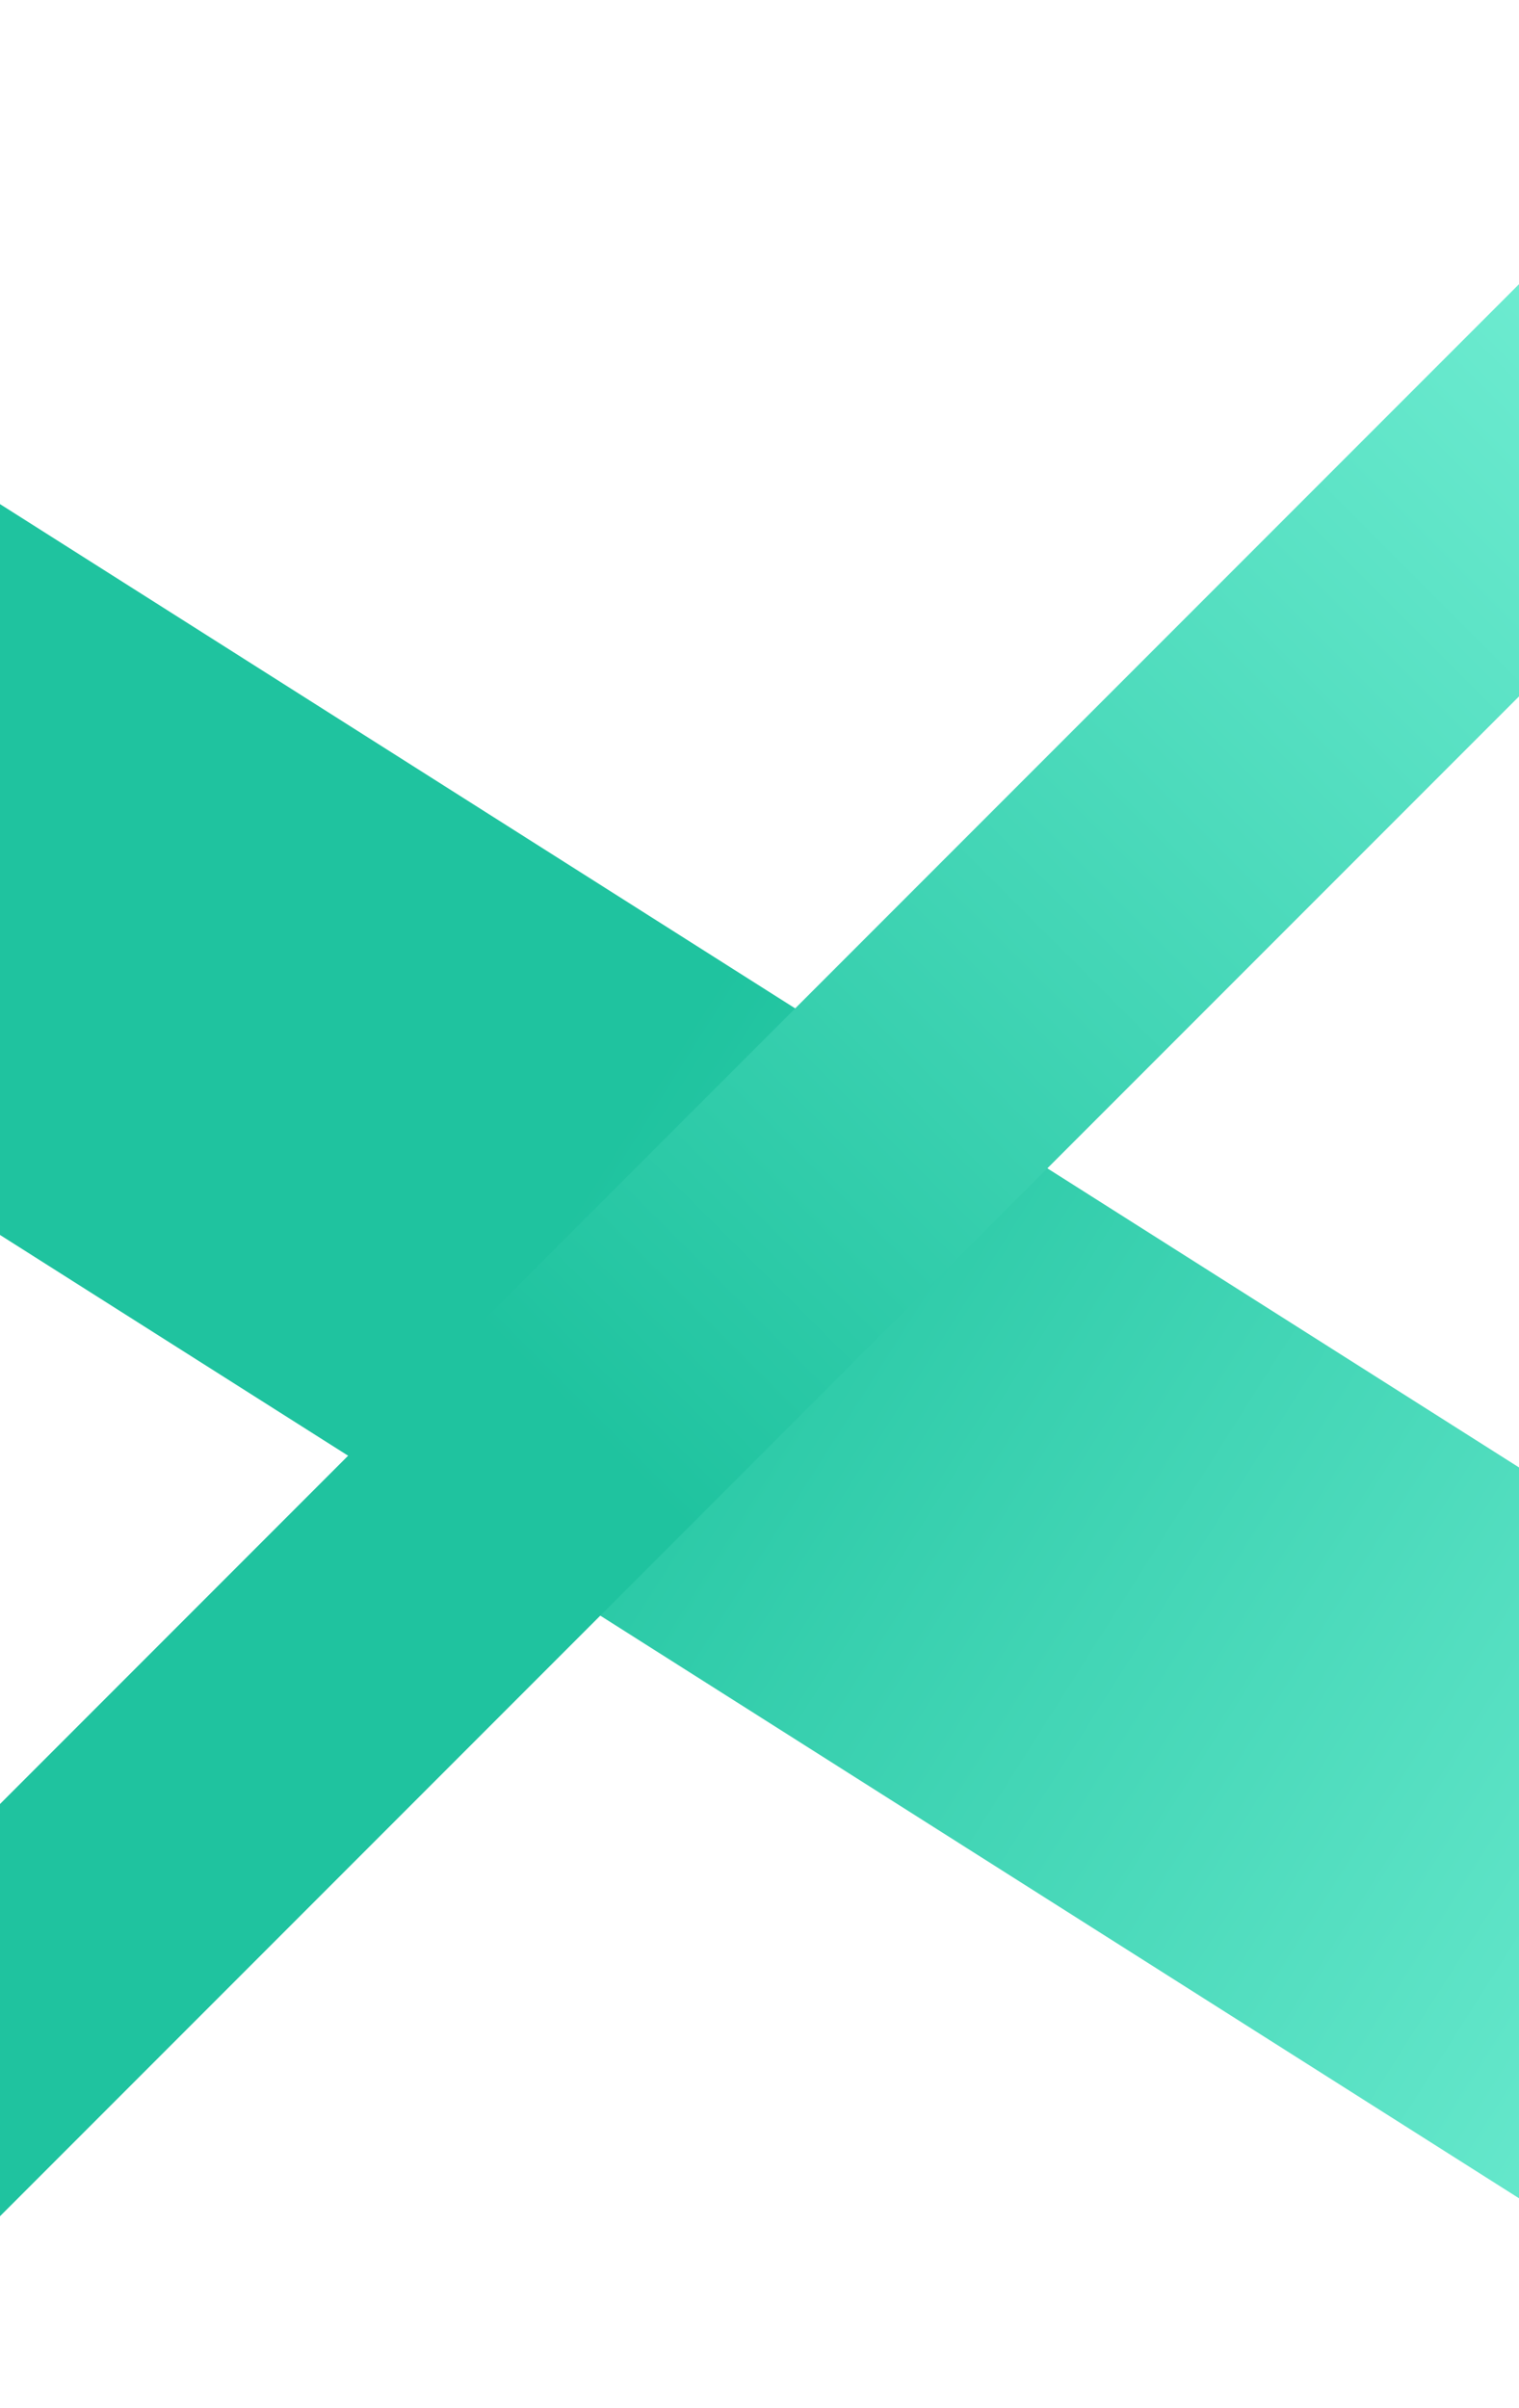
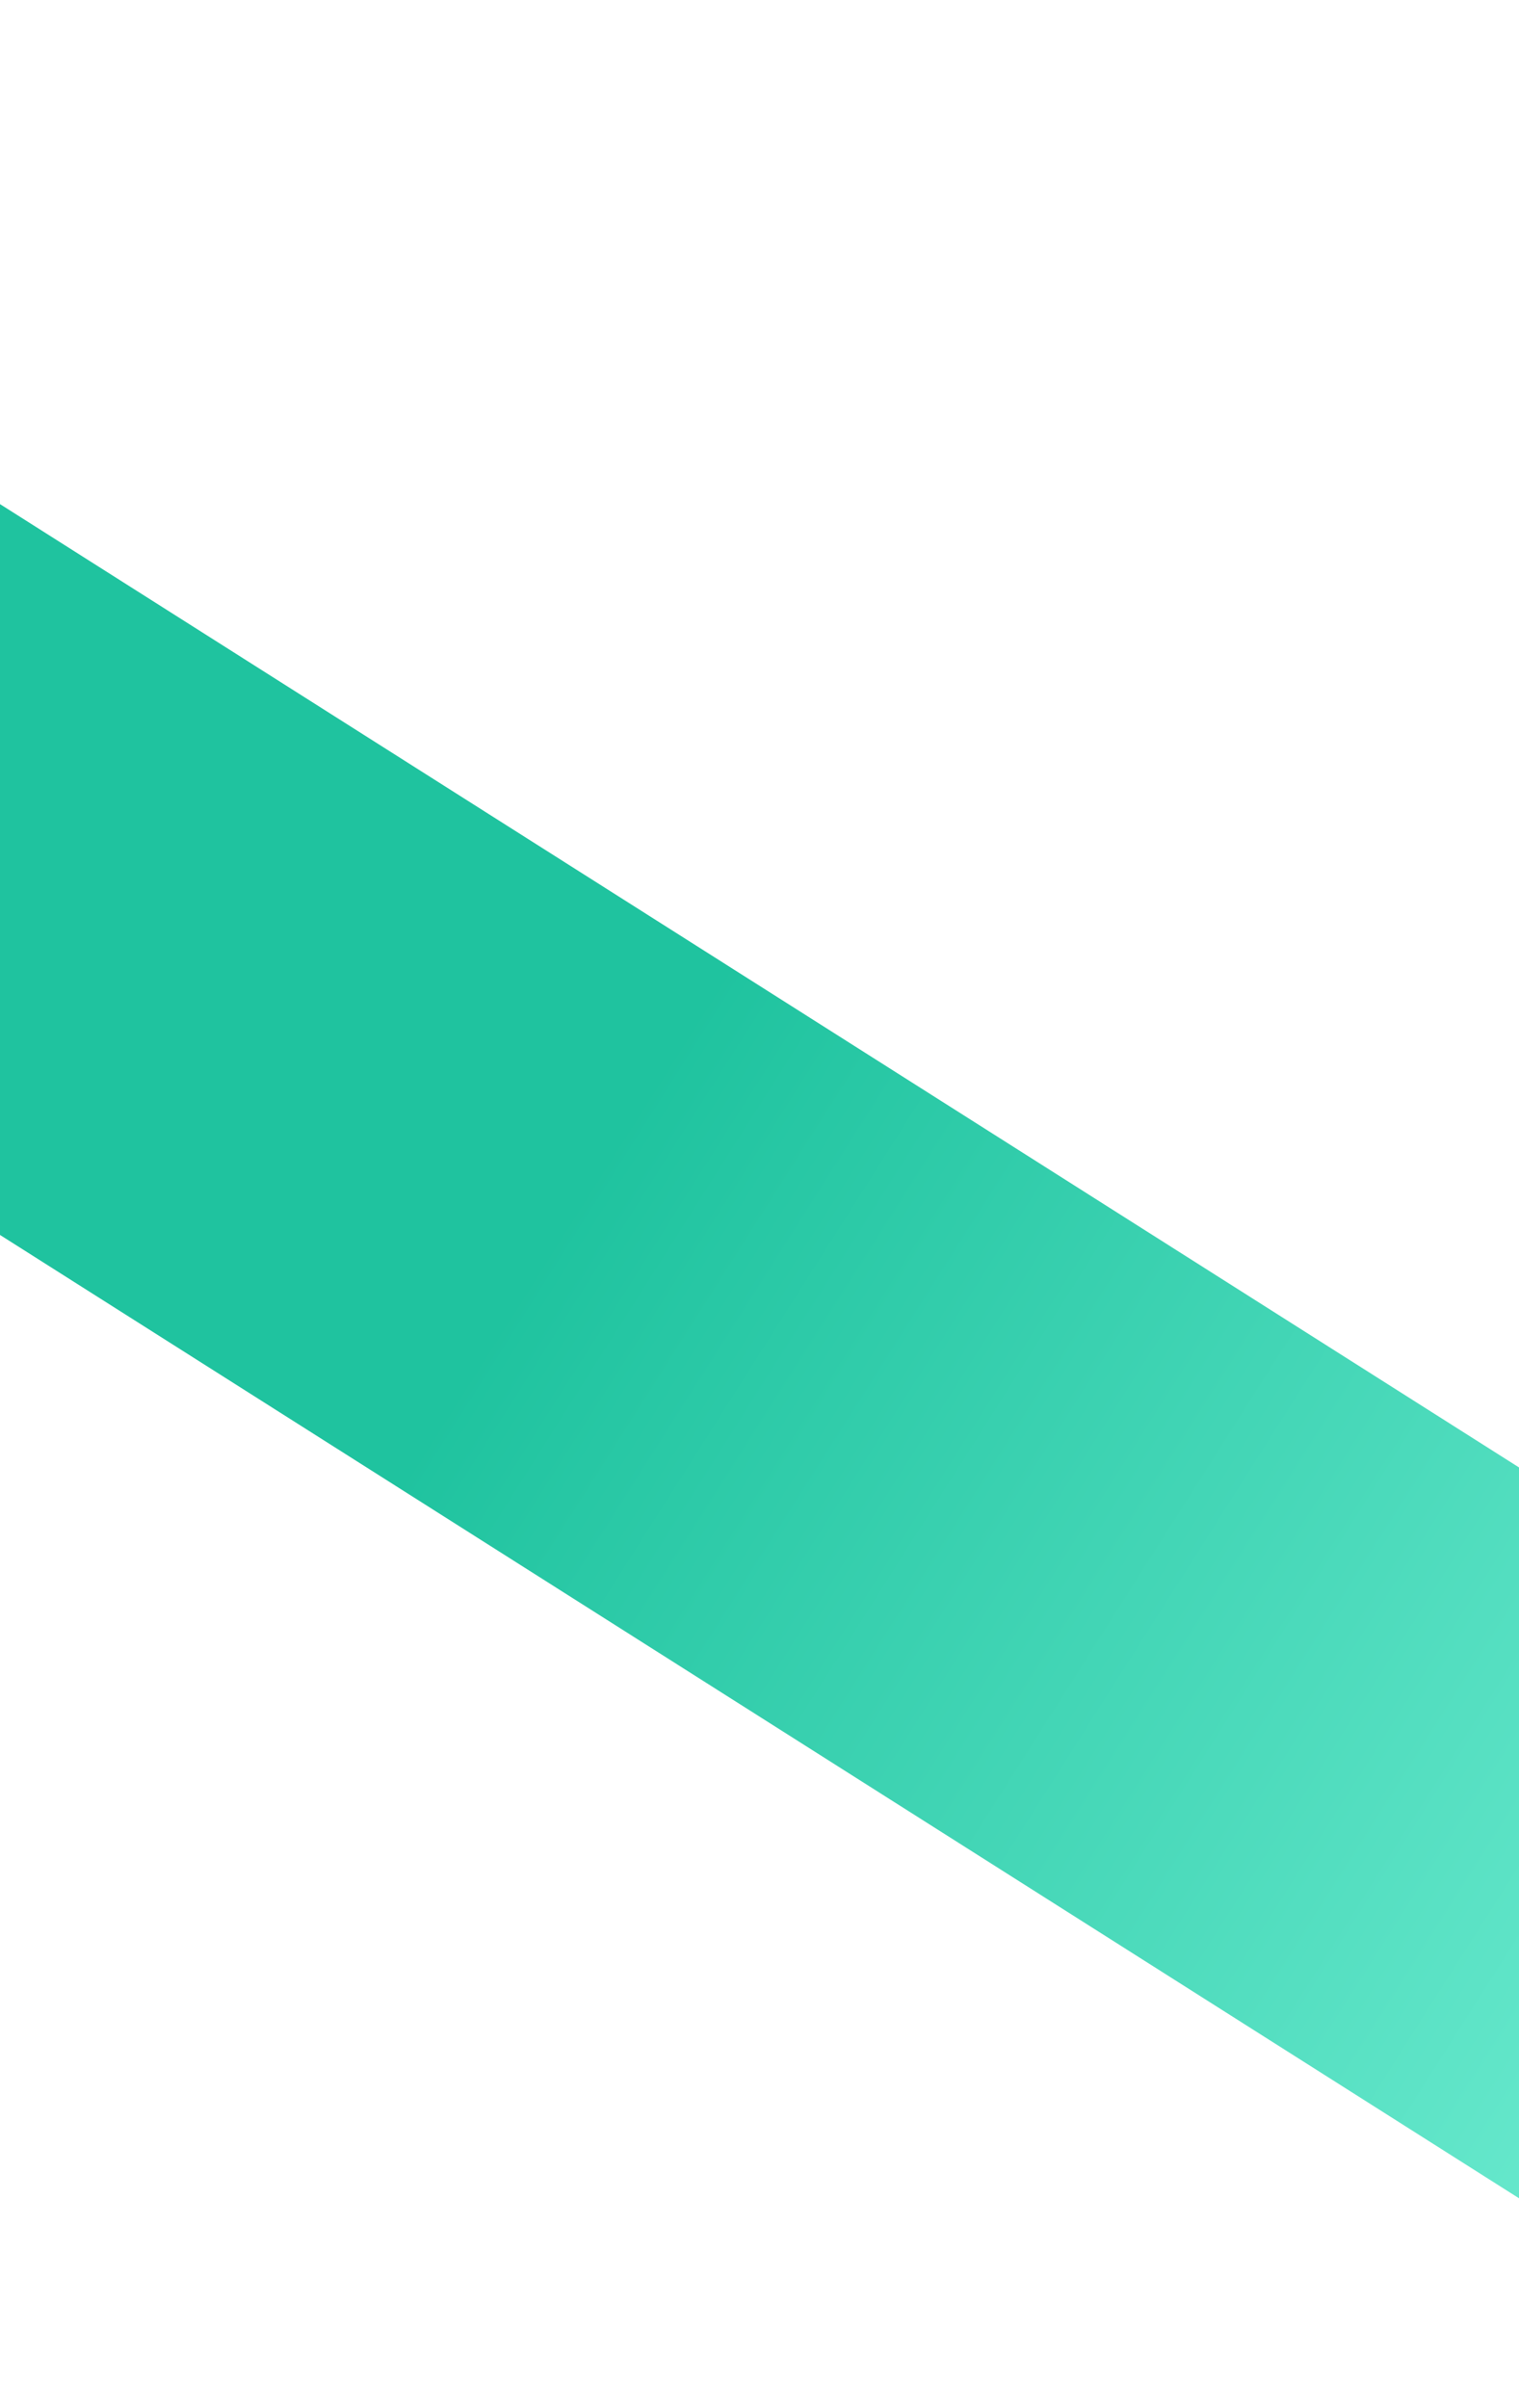
<svg xmlns="http://www.w3.org/2000/svg" width="402" height="637" viewBox="0 0 402 637" fill="none">
  <rect x="-240" y="174.53" width="163.275" height="902.052" rx="81.637" transform="rotate(-57.632 -240 174.53)" fill="url(#paint0_linear_55_12)" />
-   <rect x="-107.01" y="693.219" width="77.103" height="902.052" rx="38.551" transform="rotate(-135 -107.01 693.219)" fill="url(#paint1_linear_55_12)" />
  <defs>
    <linearGradient id="paint0_linear_55_12" x1="-158.363" y1="174.53" x2="-158.363" y2="1076.58" gradientUnits="userSpaceOnUse">
      <stop offset="0.452" stop-color="#1FC39F" />
      <stop offset="1" stop-color="#81F6DD" />
    </linearGradient>
    <linearGradient id="paint1_linear_55_12" x1="-68.458" y1="693.219" x2="-68.458" y2="1595.27" gradientUnits="userSpaceOnUse">
      <stop offset="0.452" stop-color="#1FC39F" />
      <stop offset="1" stop-color="#81F6DD" />
    </linearGradient>
  </defs>
</svg>